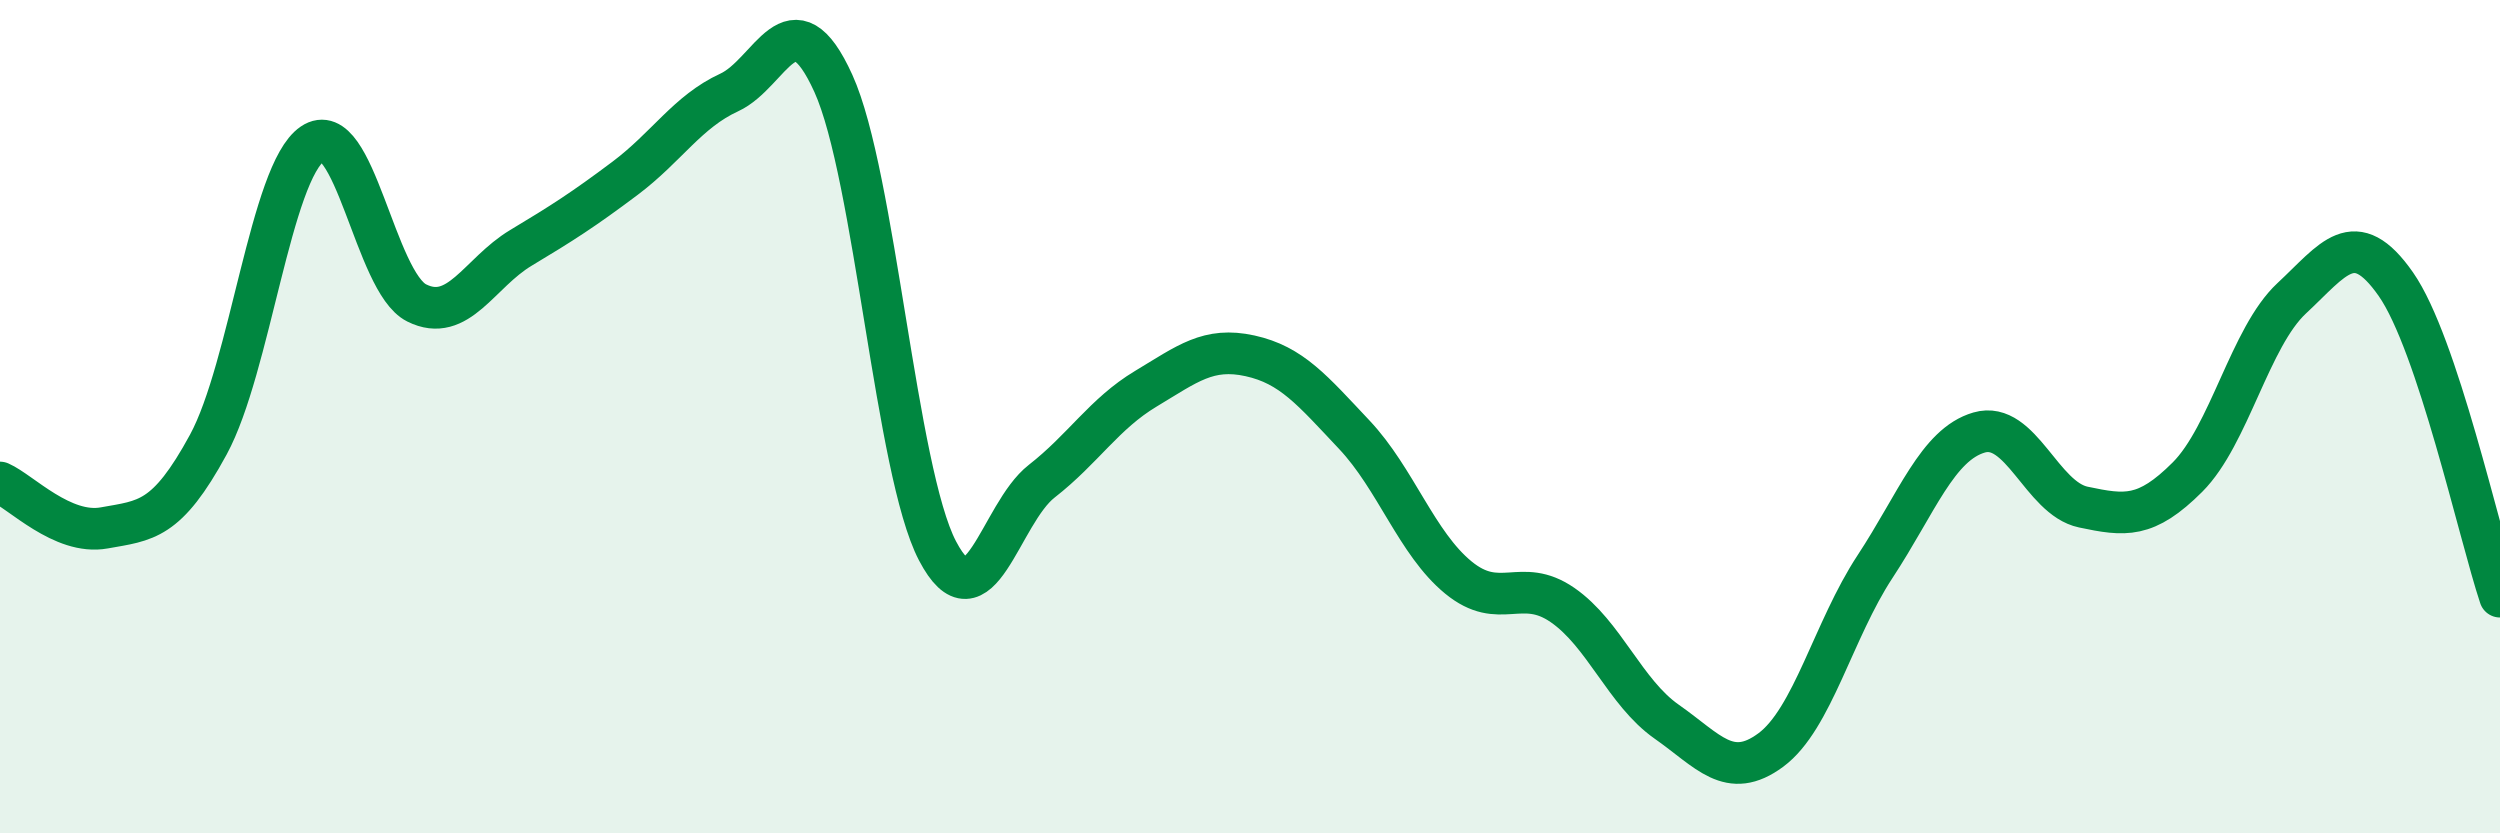
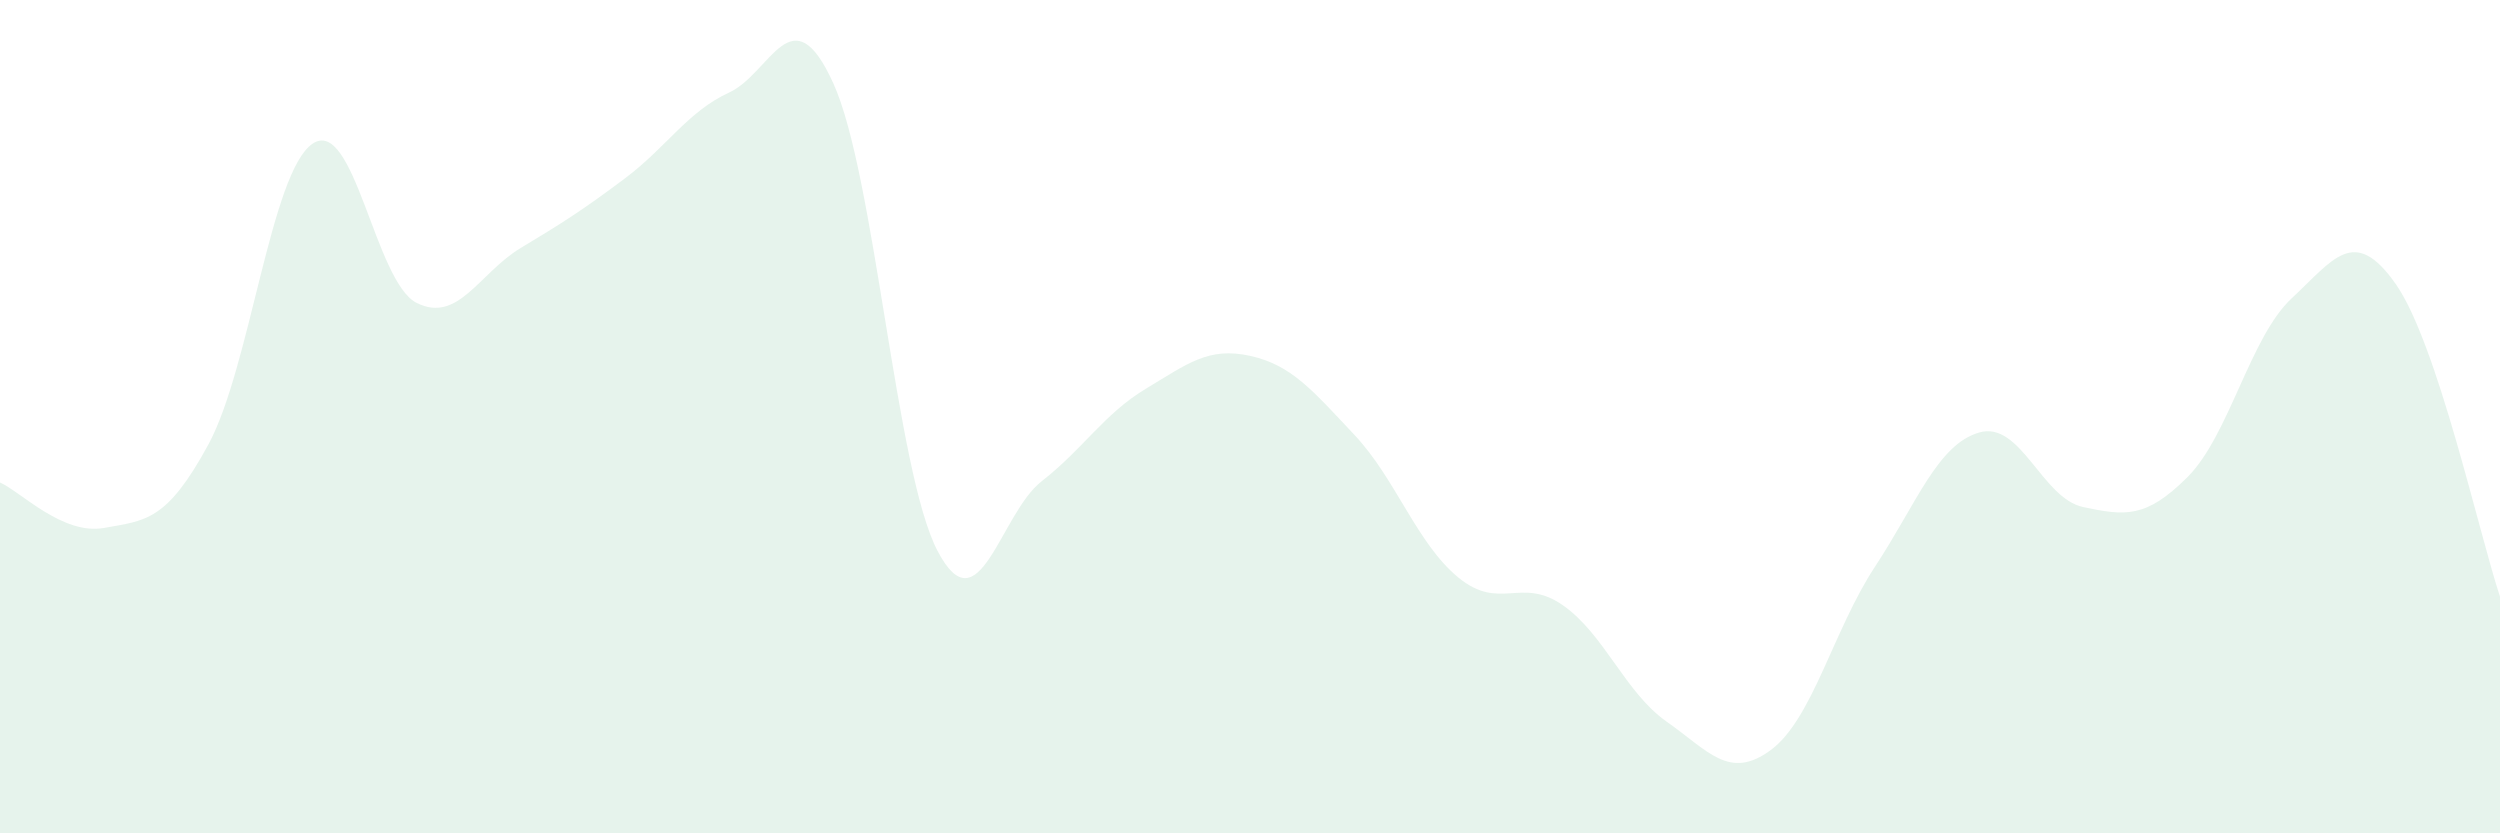
<svg xmlns="http://www.w3.org/2000/svg" width="60" height="20" viewBox="0 0 60 20">
  <path d="M 0,11.58 C 0.5,11.8 1.5,12.85 2.5,12.67 C 3.5,12.49 4,12.51 5,10.67 C 6,8.83 6.5,4.13 7.5,3.45 C 8.5,2.77 9,6.77 10,7.27 C 11,7.77 11.5,6.55 12.5,5.95 C 13.5,5.35 14,5.03 15,4.28 C 16,3.53 16.5,2.68 17.5,2.22 C 18.5,1.76 19,-0.2 20,2 C 21,4.2 21.5,11.31 22.5,13.22 C 23.5,15.13 24,12.33 25,11.55 C 26,10.77 26.5,9.93 27.5,9.33 C 28.5,8.73 29,8.32 30,8.54 C 31,8.76 31.5,9.37 32.5,10.43 C 33.5,11.49 34,13.04 35,13.86 C 36,14.68 36.5,13.83 37.5,14.52 C 38.5,15.21 39,16.62 40,17.32 C 41,18.02 41.5,18.74 42.5,18 C 43.5,17.26 44,15.12 45,13.6 C 46,12.08 46.5,10.67 47.5,10.38 C 48.5,10.09 49,11.96 50,12.17 C 51,12.38 51.5,12.45 52.5,11.45 C 53.5,10.45 54,8.09 55,7.16 C 56,6.23 56.5,5.39 57.5,6.82 C 58.5,8.25 59.5,12.82 60,14.32L60 20L0 20Z" fill="#008740" opacity="0.1" stroke-linecap="round" stroke-linejoin="round" />
-   <path d="M 0,11.58 C 0.5,11.8 1.5,12.85 2.5,12.67 C 3.5,12.49 4,12.51 5,10.67 C 6,8.83 6.5,4.13 7.5,3.45 C 8.5,2.77 9,6.77 10,7.27 C 11,7.77 11.5,6.55 12.5,5.95 C 13.5,5.35 14,5.03 15,4.28 C 16,3.53 16.5,2.68 17.5,2.22 C 18.5,1.76 19,-0.2 20,2 C 21,4.2 21.5,11.31 22.5,13.22 C 23.5,15.13 24,12.33 25,11.55 C 26,10.77 26.5,9.93 27.5,9.33 C 28.5,8.73 29,8.32 30,8.54 C 31,8.76 31.5,9.37 32.5,10.43 C 33.5,11.49 34,13.04 35,13.86 C 36,14.68 36.5,13.83 37.5,14.52 C 38.5,15.21 39,16.62 40,17.32 C 41,18.02 41.5,18.74 42.5,18 C 43.5,17.26 44,15.12 45,13.6 C 46,12.08 46.5,10.67 47.5,10.38 C 48.5,10.09 49,11.96 50,12.17 C 51,12.38 51.5,12.45 52.5,11.45 C 53.5,10.45 54,8.09 55,7.16 C 56,6.23 56.5,5.39 57.5,6.82 C 58.5,8.25 59.5,12.82 60,14.32" stroke="#008740" stroke-width="1" fill="none" stroke-linecap="round" stroke-linejoin="round" />
</svg>